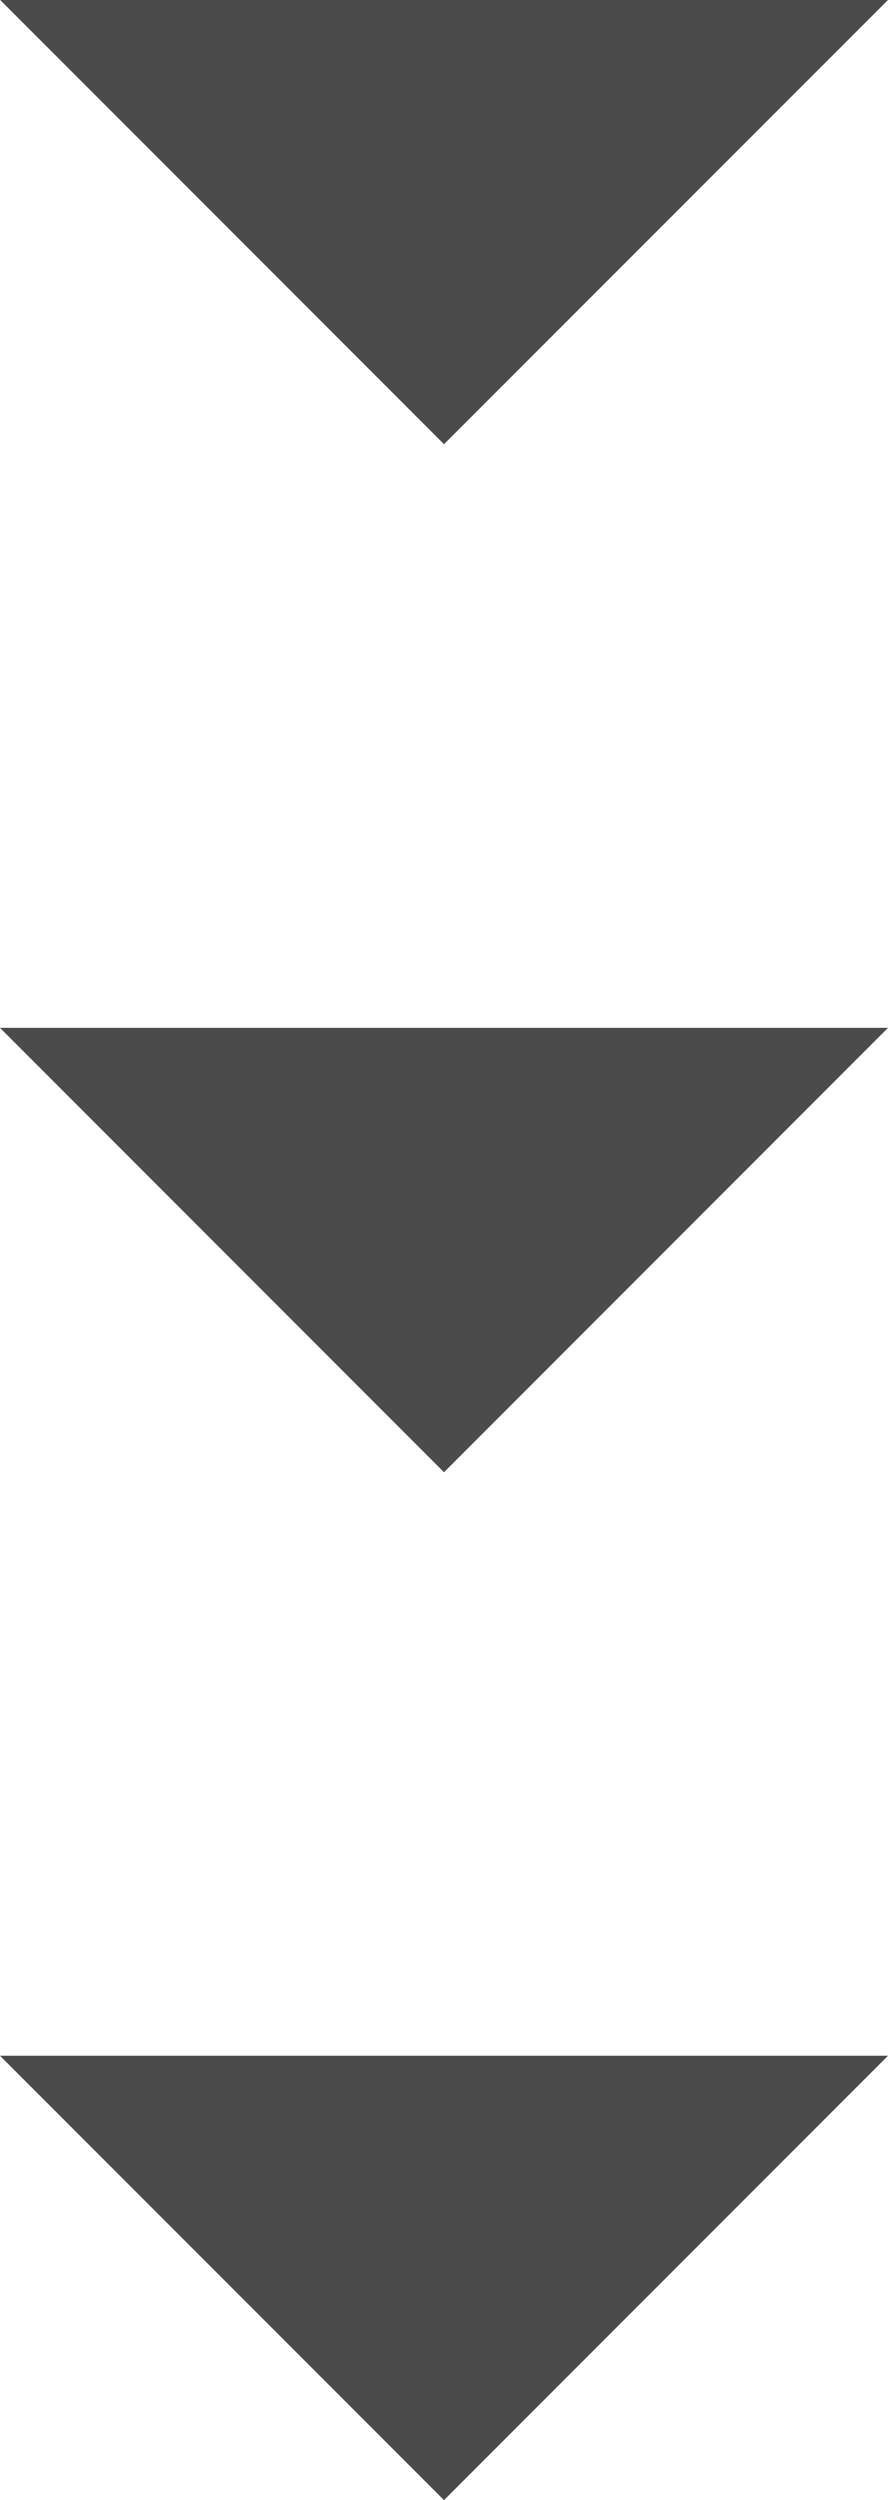
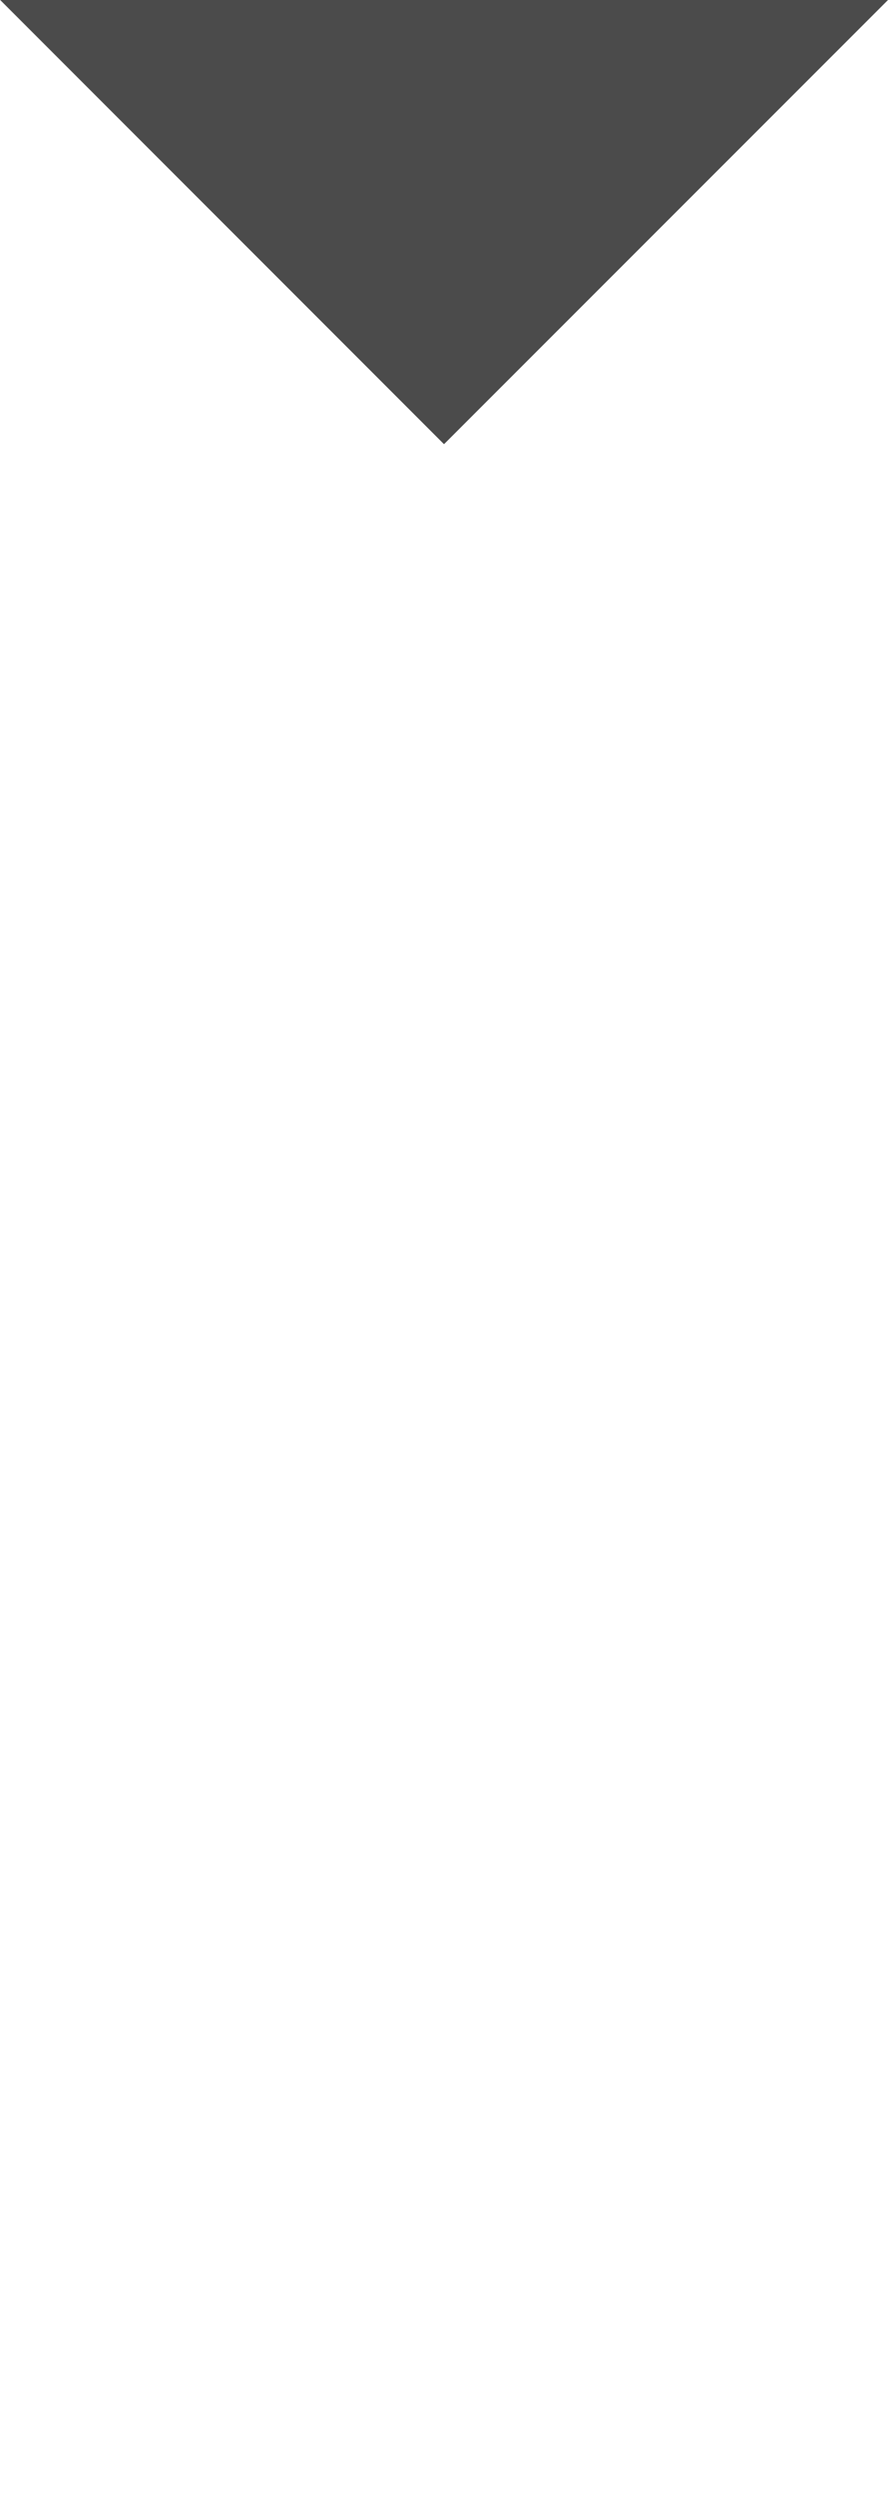
<svg xmlns="http://www.w3.org/2000/svg" width="23.354" height="65.694" viewBox="0 0 23.354 65.694">
  <g transform="translate(-197.717 -1090.128)">
-     <path d="M221.071,1090.128,209.394,1101.8l-11.677-11.677Z" fill="#4b4b4b" />
-     <path d="M221.071,1117.136l-11.677,11.677-11.677-11.677Z" fill="#4b4b4b" />
-     <path d="M221.071,1144.145l-11.677,11.677-11.677-11.677Z" fill="#4b4b4b" />
+     <path d="M221.071,1090.128,209.394,1101.8l-11.677-11.677" fill="#4b4b4b" />
  </g>
</svg>